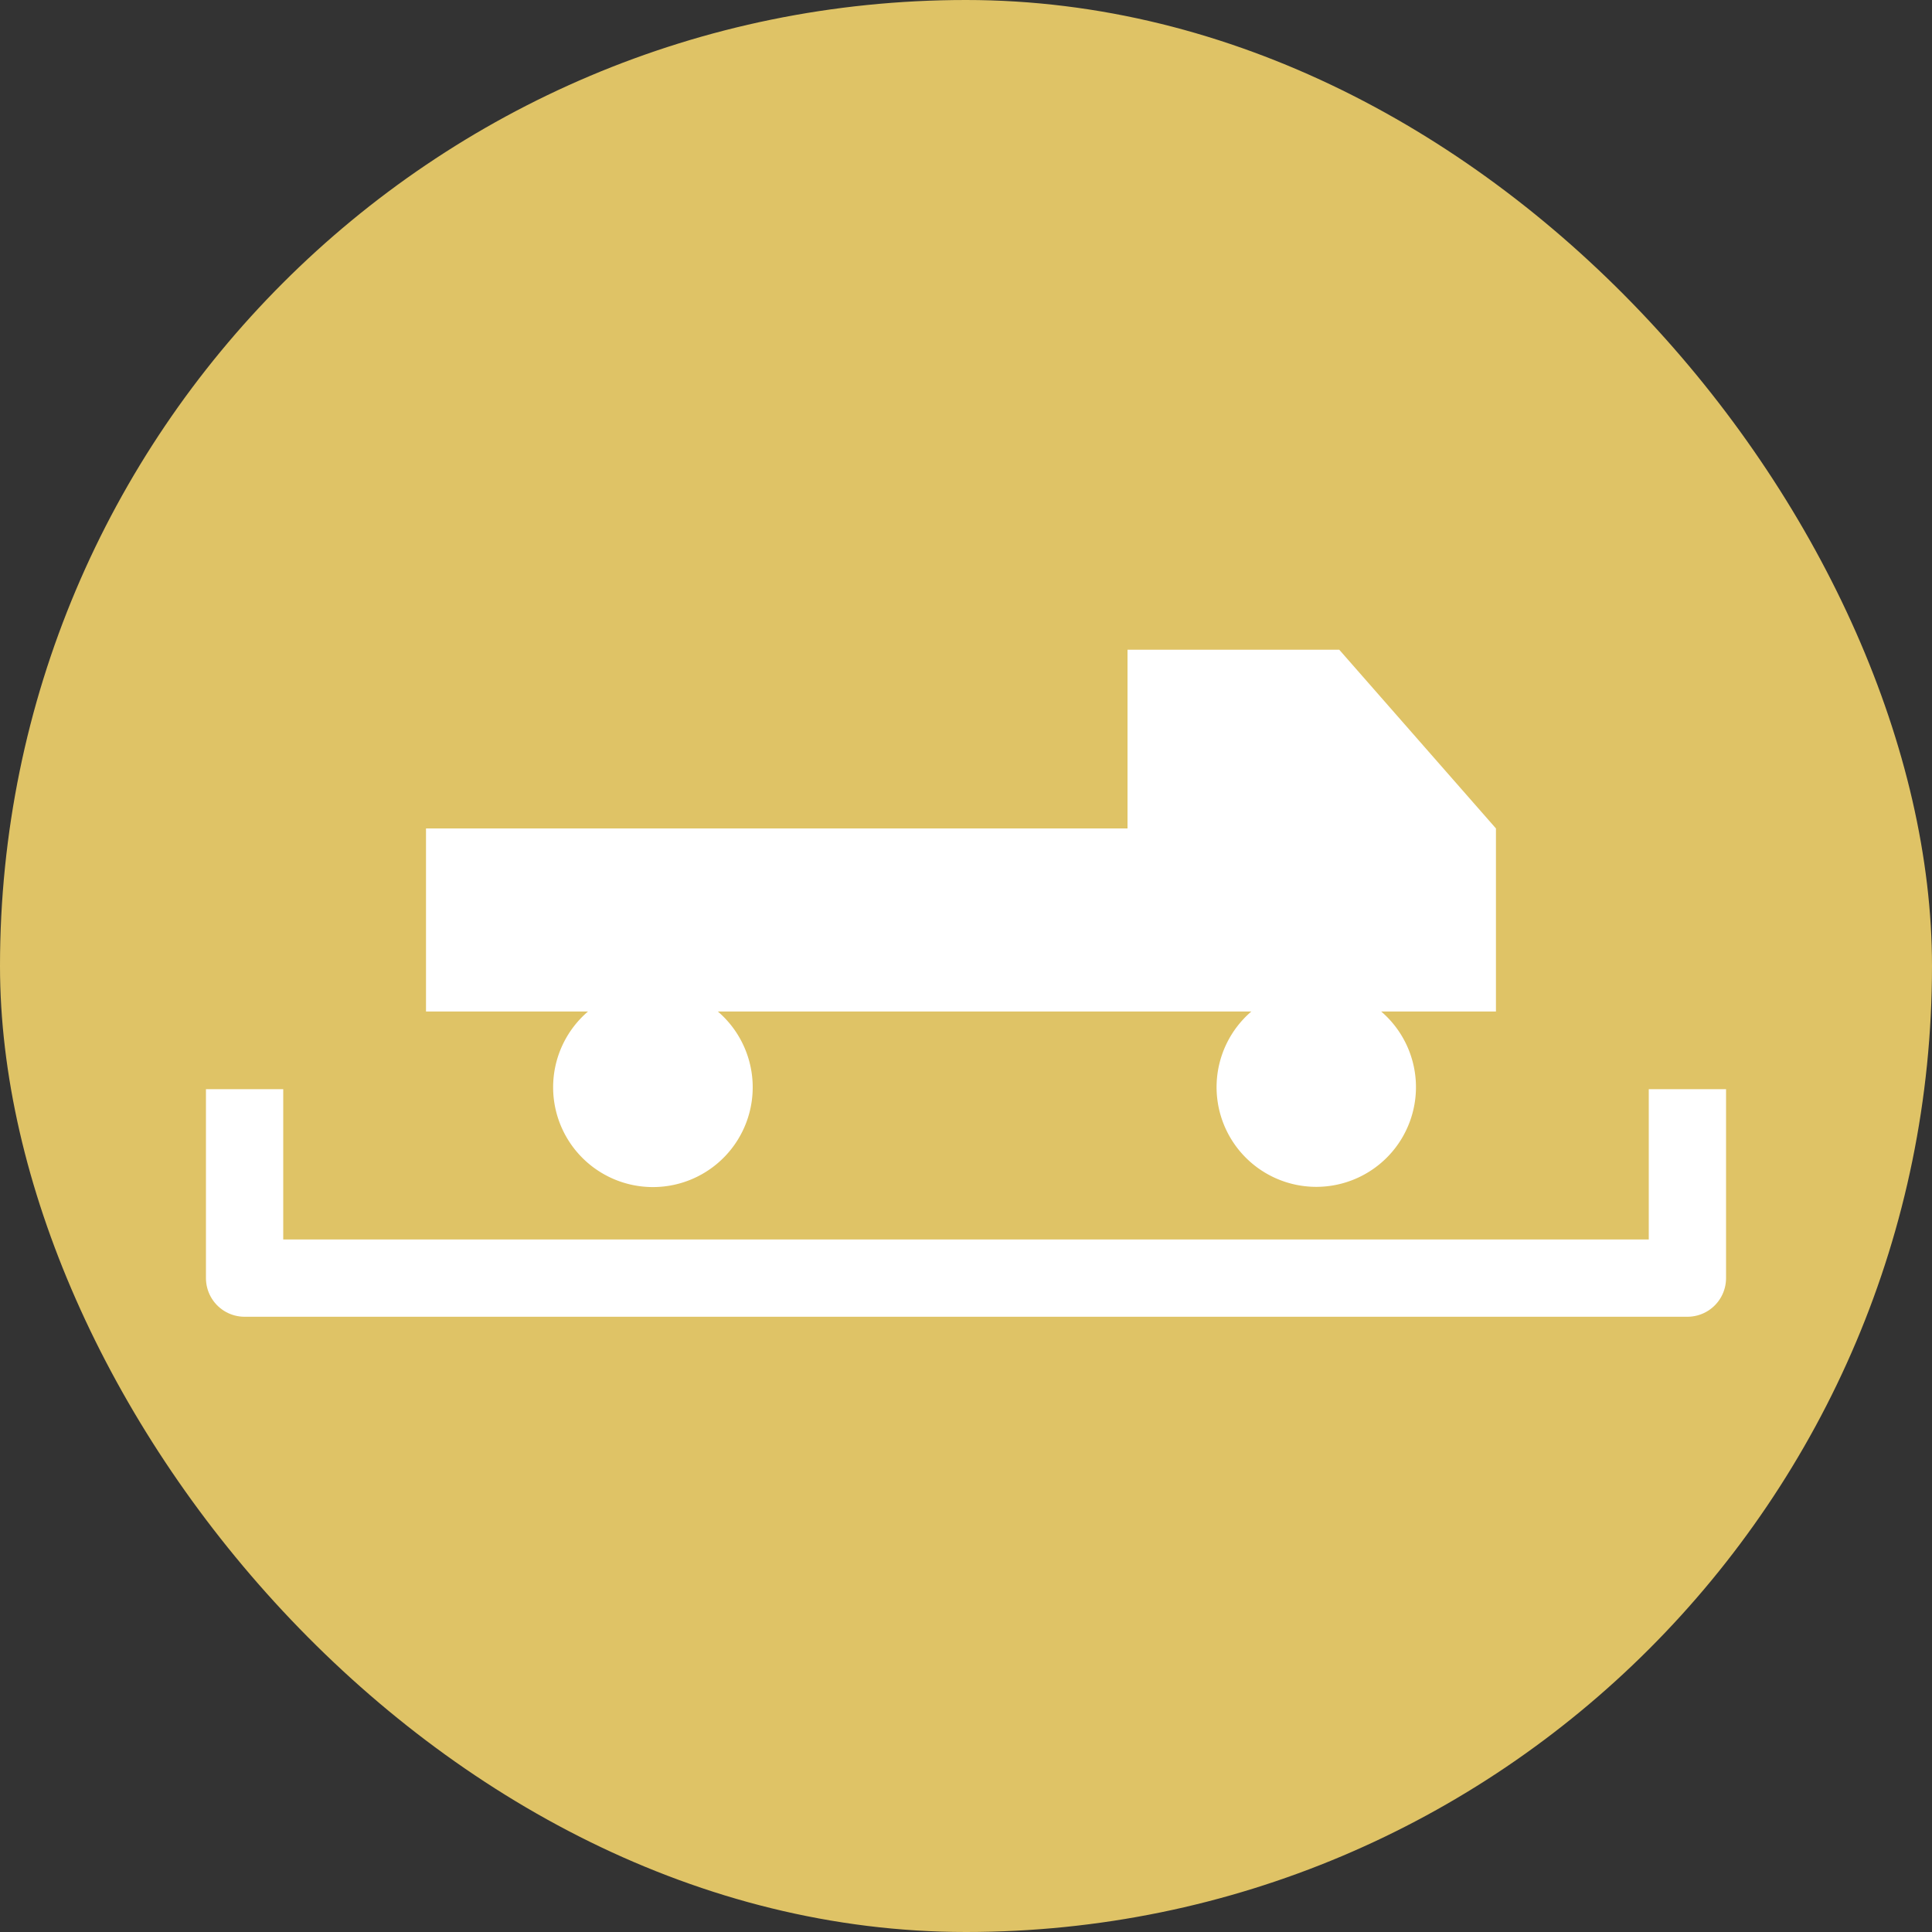
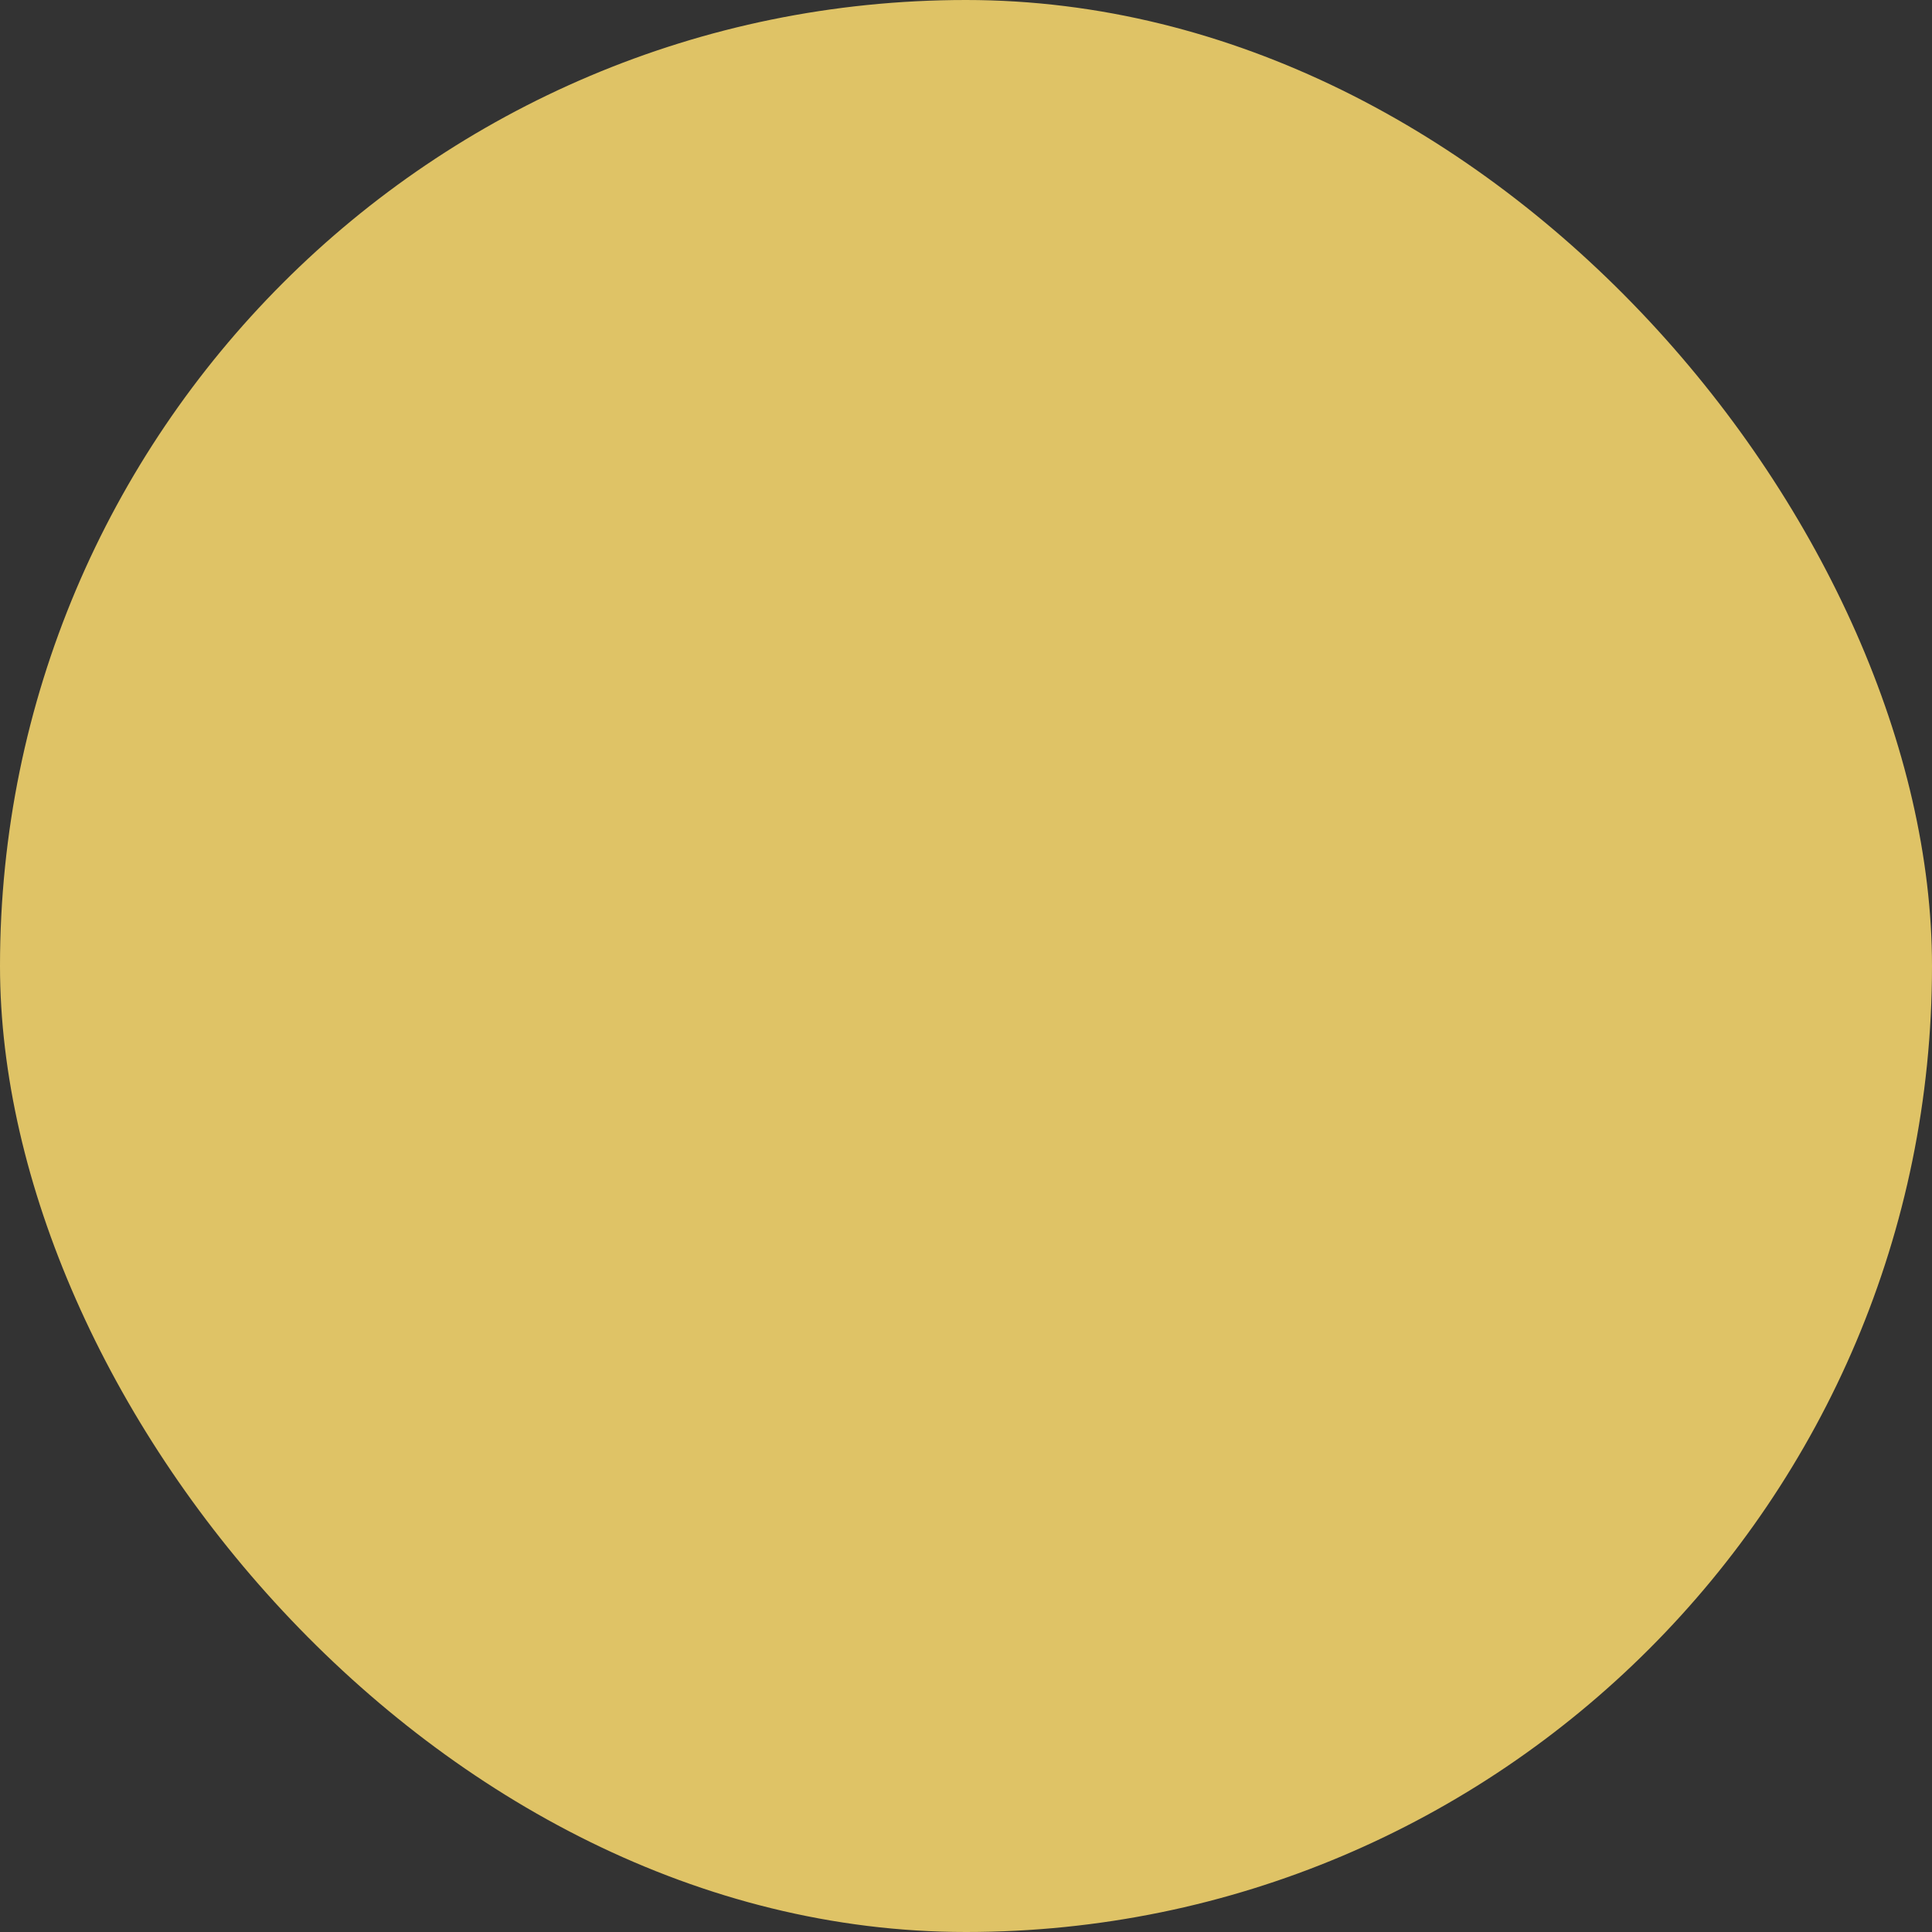
<svg xmlns="http://www.w3.org/2000/svg" id="Vrstva_1" data-name="Vrstva 1" viewBox="0 0 200 200">
  <rect x="0" y="0" width="200" height="200" fill="#333333" stroke="none" />
  <defs>
    <style>.cls-1{fill:#dfc366;}.cls-2{fill:none;stroke:#fff;stroke-linejoin:round;stroke-width:8px;}.cls-3{fill:#fff;}</style>
  </defs>
  <rect class="cls-1" width="200" height="200" rx="100" />
-   <polyline class="cls-2" points="25.32 112.75 25.32 132.31 174.68 132.31 174.68 112.75" />
-   <path class="cls-3" d="M154.86,85.76l-16.22-18.5H116.72v18.5H44.1v18.95H60.87a10.33,10.33,0,1,0,13.44,0h55.23a10.32,10.32,0,1,0,13.44,0h11.88Z" />
</svg>